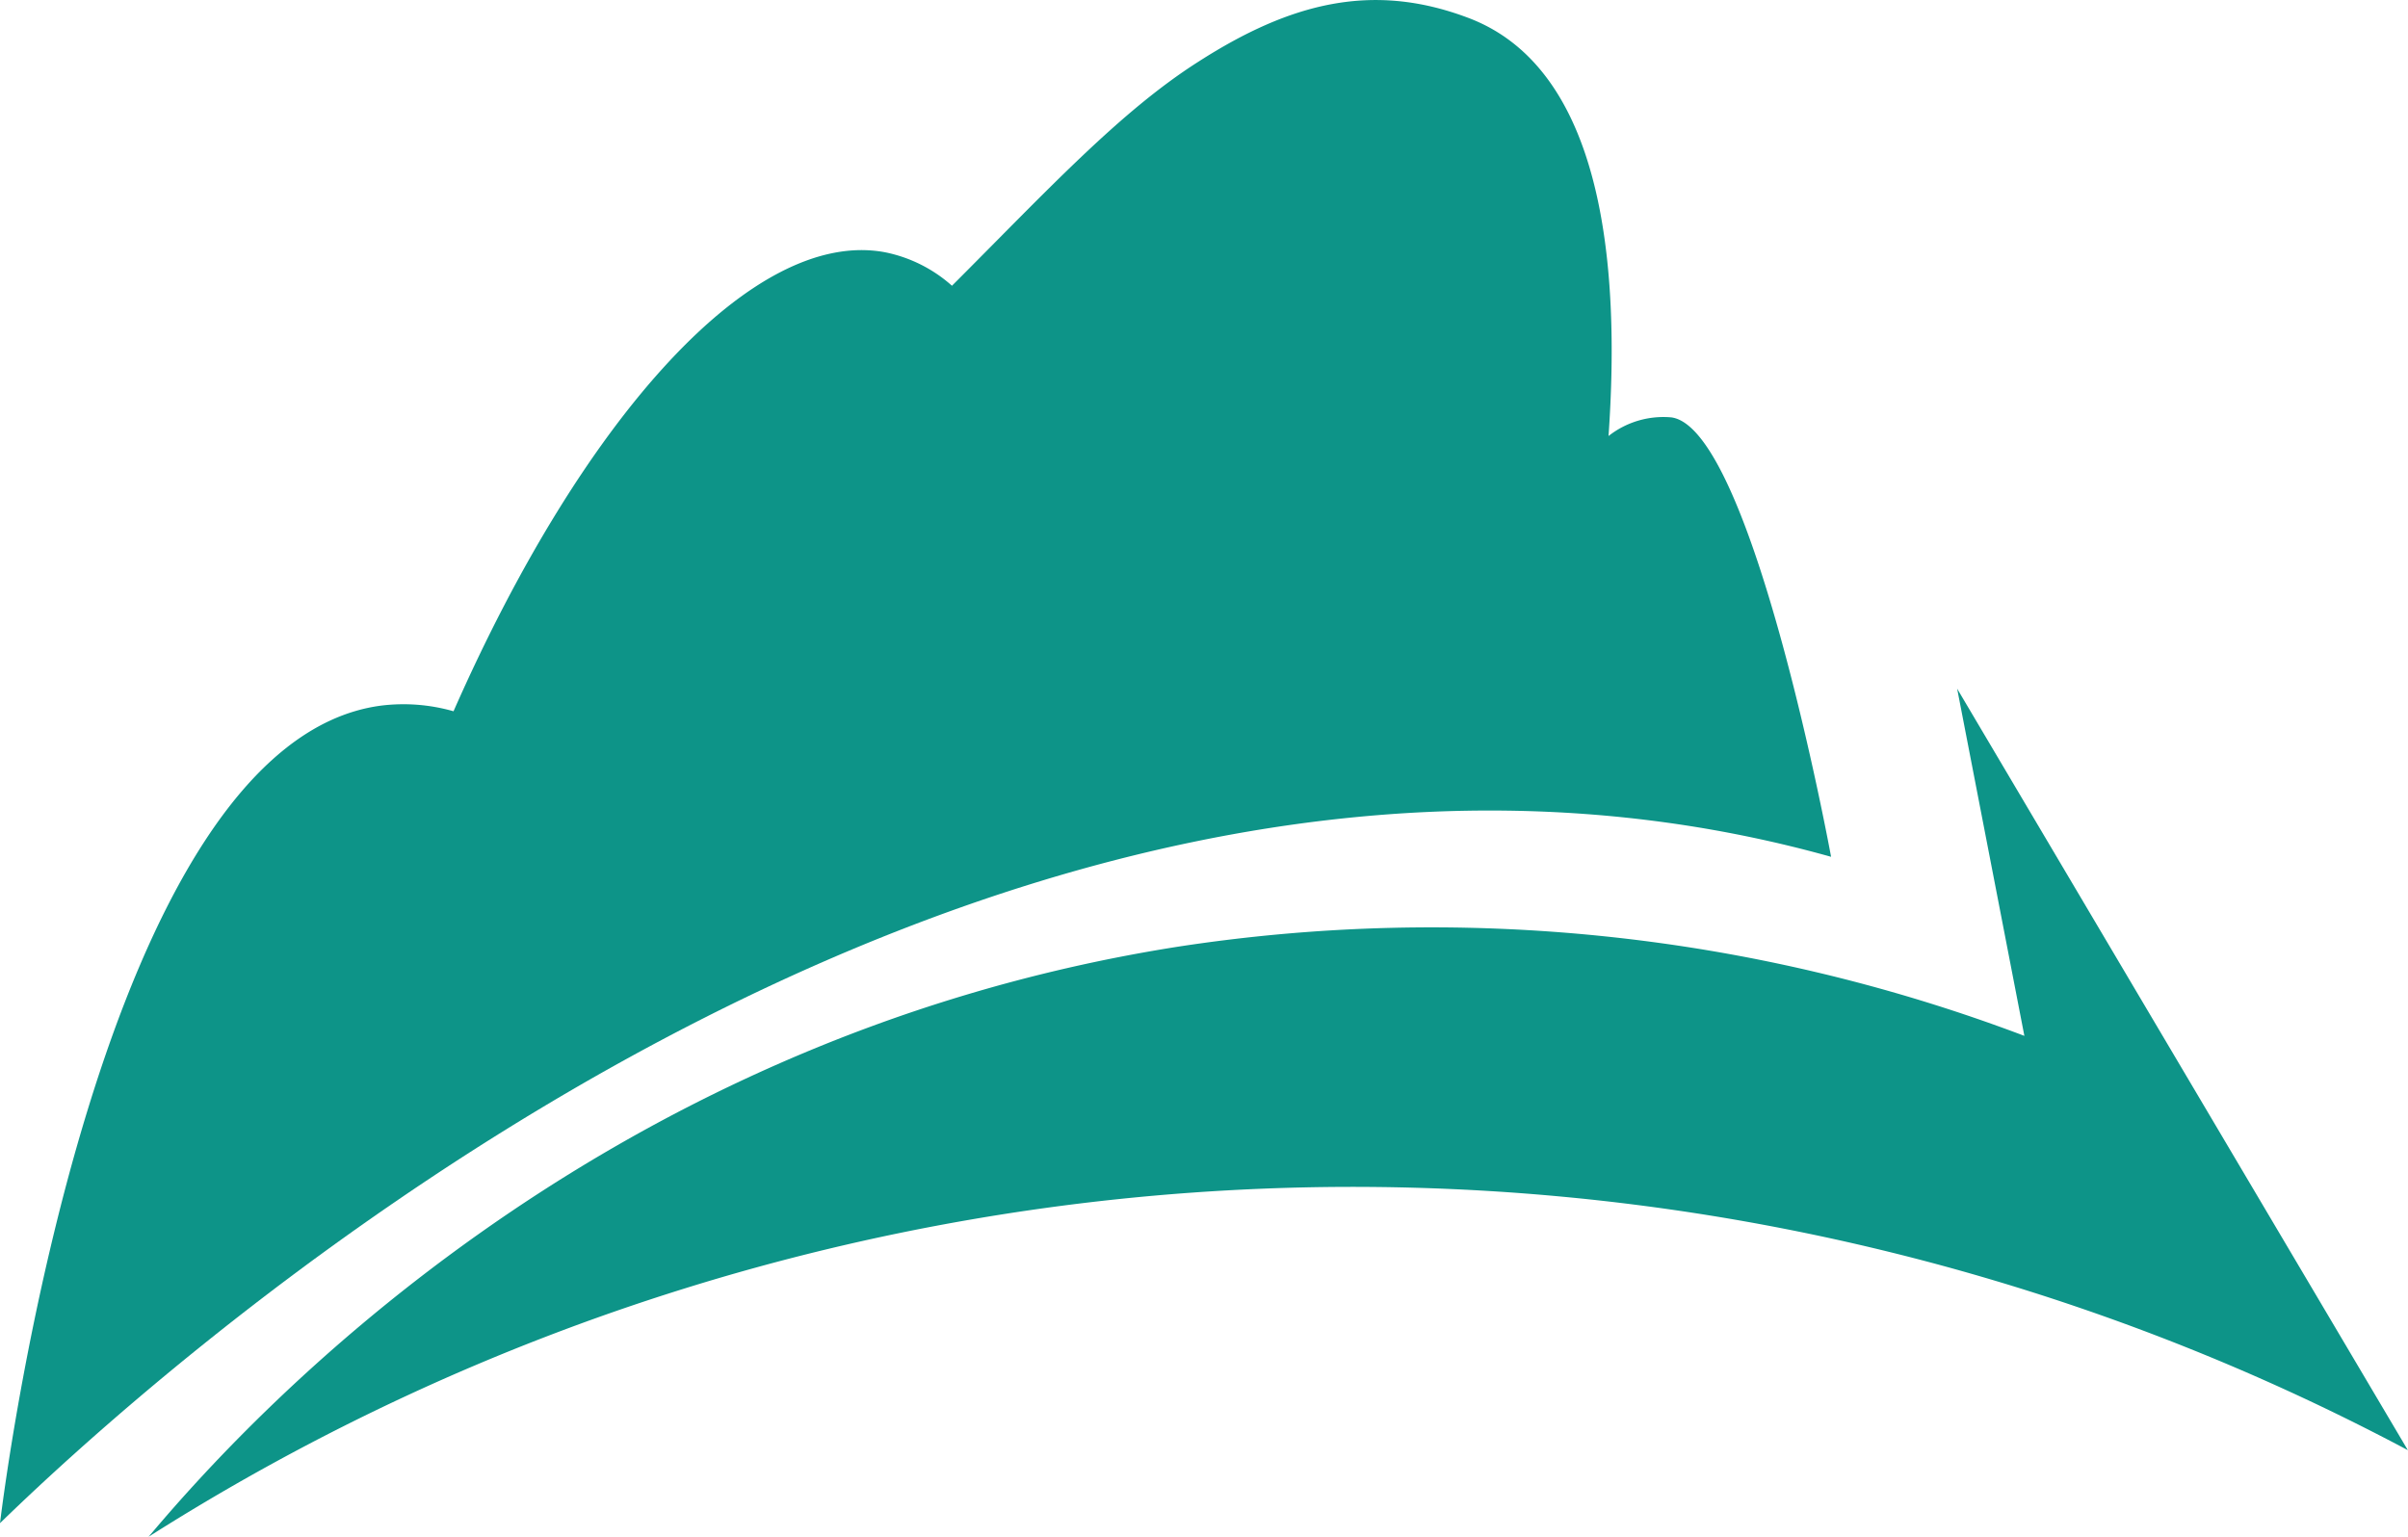
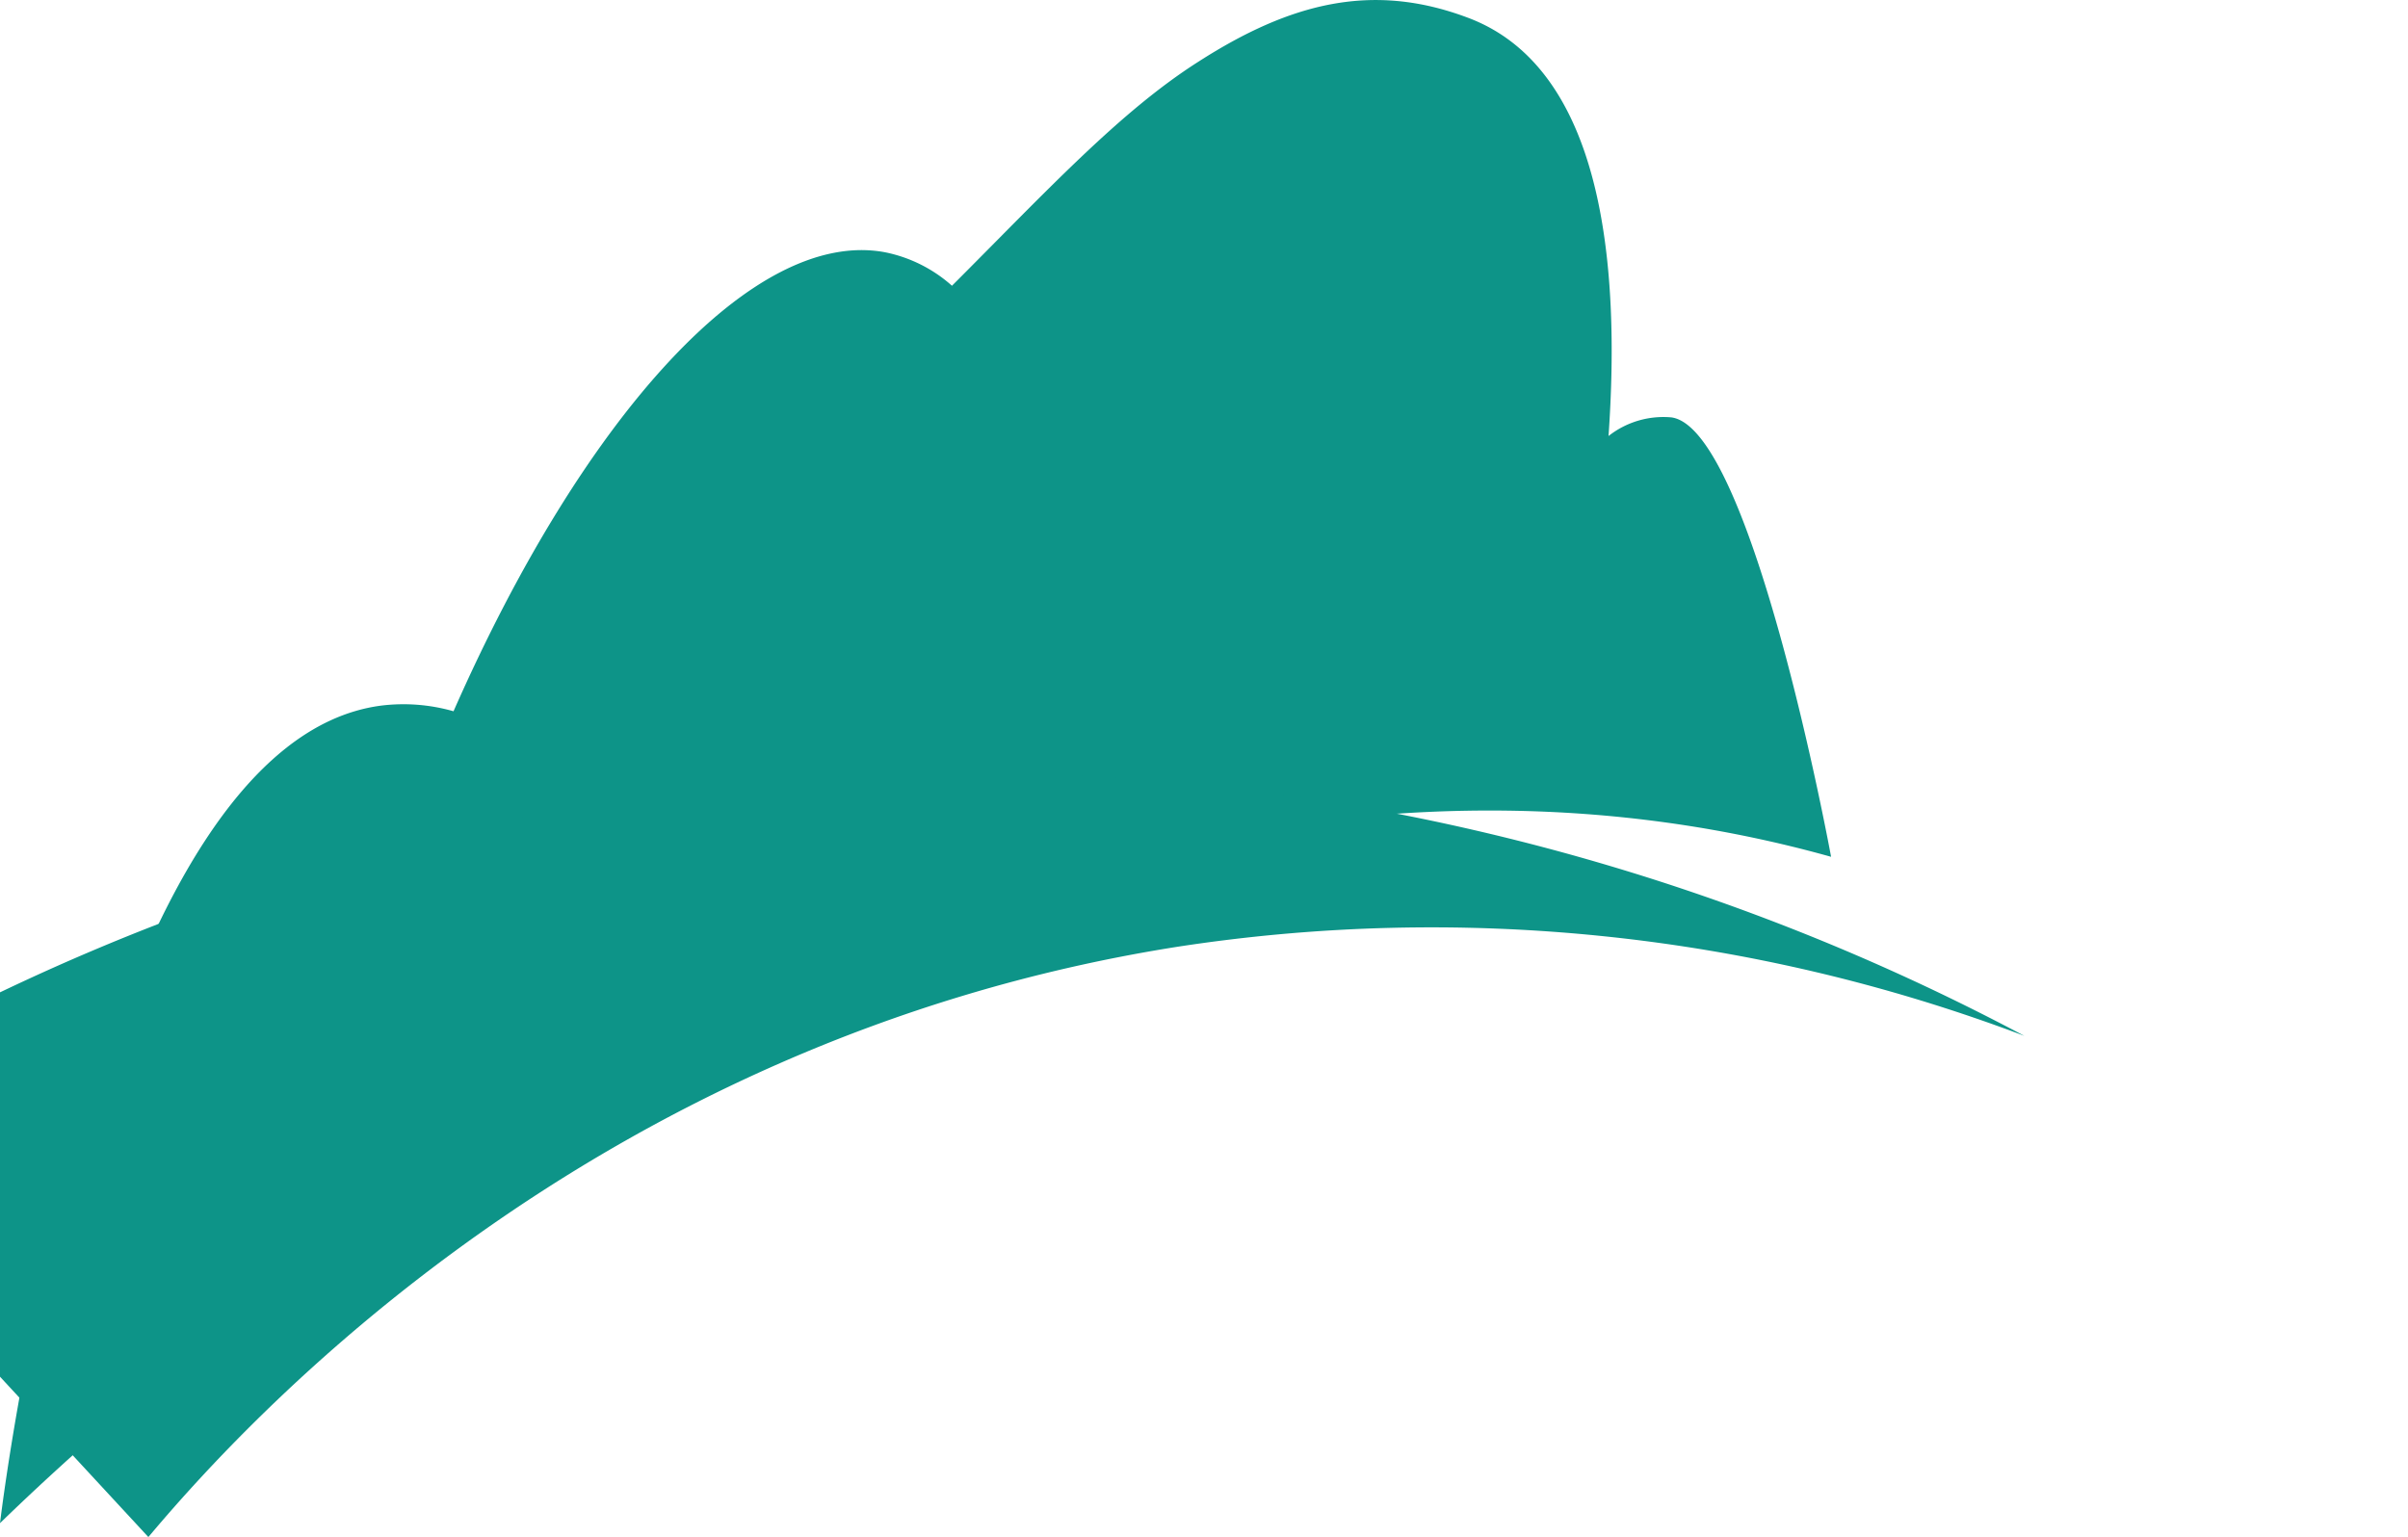
<svg xmlns="http://www.w3.org/2000/svg" id="Layer_2" data-name="Layer 2" viewBox="0 0 162.95 104.03">
  <defs>
    <style>.cls-1{fill:none;stroke:#000;stroke-miterlimit:10;}.cls-2{fill:#0d9488;}</style>
  </defs>
  <path class="cls-1" d="M150.67,109" transform="translate(-16.34 -11.75)" />
  <path class="cls-1" d="M174.17,119.57" transform="translate(-16.34 -11.75)" />
-   <path class="cls-1" d="M184.21,147.43" transform="translate(-16.34 -11.75)" />
-   <path class="cls-1" d="M163.75,121.09" transform="translate(-16.34 -11.75)" />
  <path class="cls-2" d="M140.25,69.74C81.07,53.17,24,107.41,16.34,114.84c.41-3.37,6.83-52.81,25.77-55.33a12.3,12.3,0,0,1,4.92.38c8.81-20,20.3-32.71,29.18-31.07a9.66,9.66,0,0,1,4.55,2.27c6.44-6.44,11.36-11.78,16.67-15.16,6.23-4,11.77-5.4,18.19-3,9.21,3.4,10.38,16.74,9.57,28.33A6,6,0,0,1,129.45,40C134.93,40.77,140.25,69.74,140.25,69.74Z" transform="translate(-16.34 -11.75)" />
-   <path class="cls-2" d="M26.38,115.78c6.38-7.59,29.79-33.59,69.44-39.92a113.23,113.23,0,0,1,57.51,6l-4.55-23.5,30.5,51.54a152,152,0,0,0-152.9,5.87Z" transform="translate(-16.34 -11.75)" />
+   <path class="cls-2" d="M26.38,115.78c6.38-7.59,29.79-33.59,69.44-39.92a113.23,113.23,0,0,1,57.51,6a152,152,0,0,0-152.9,5.87Z" transform="translate(-16.34 -11.75)" />
</svg>